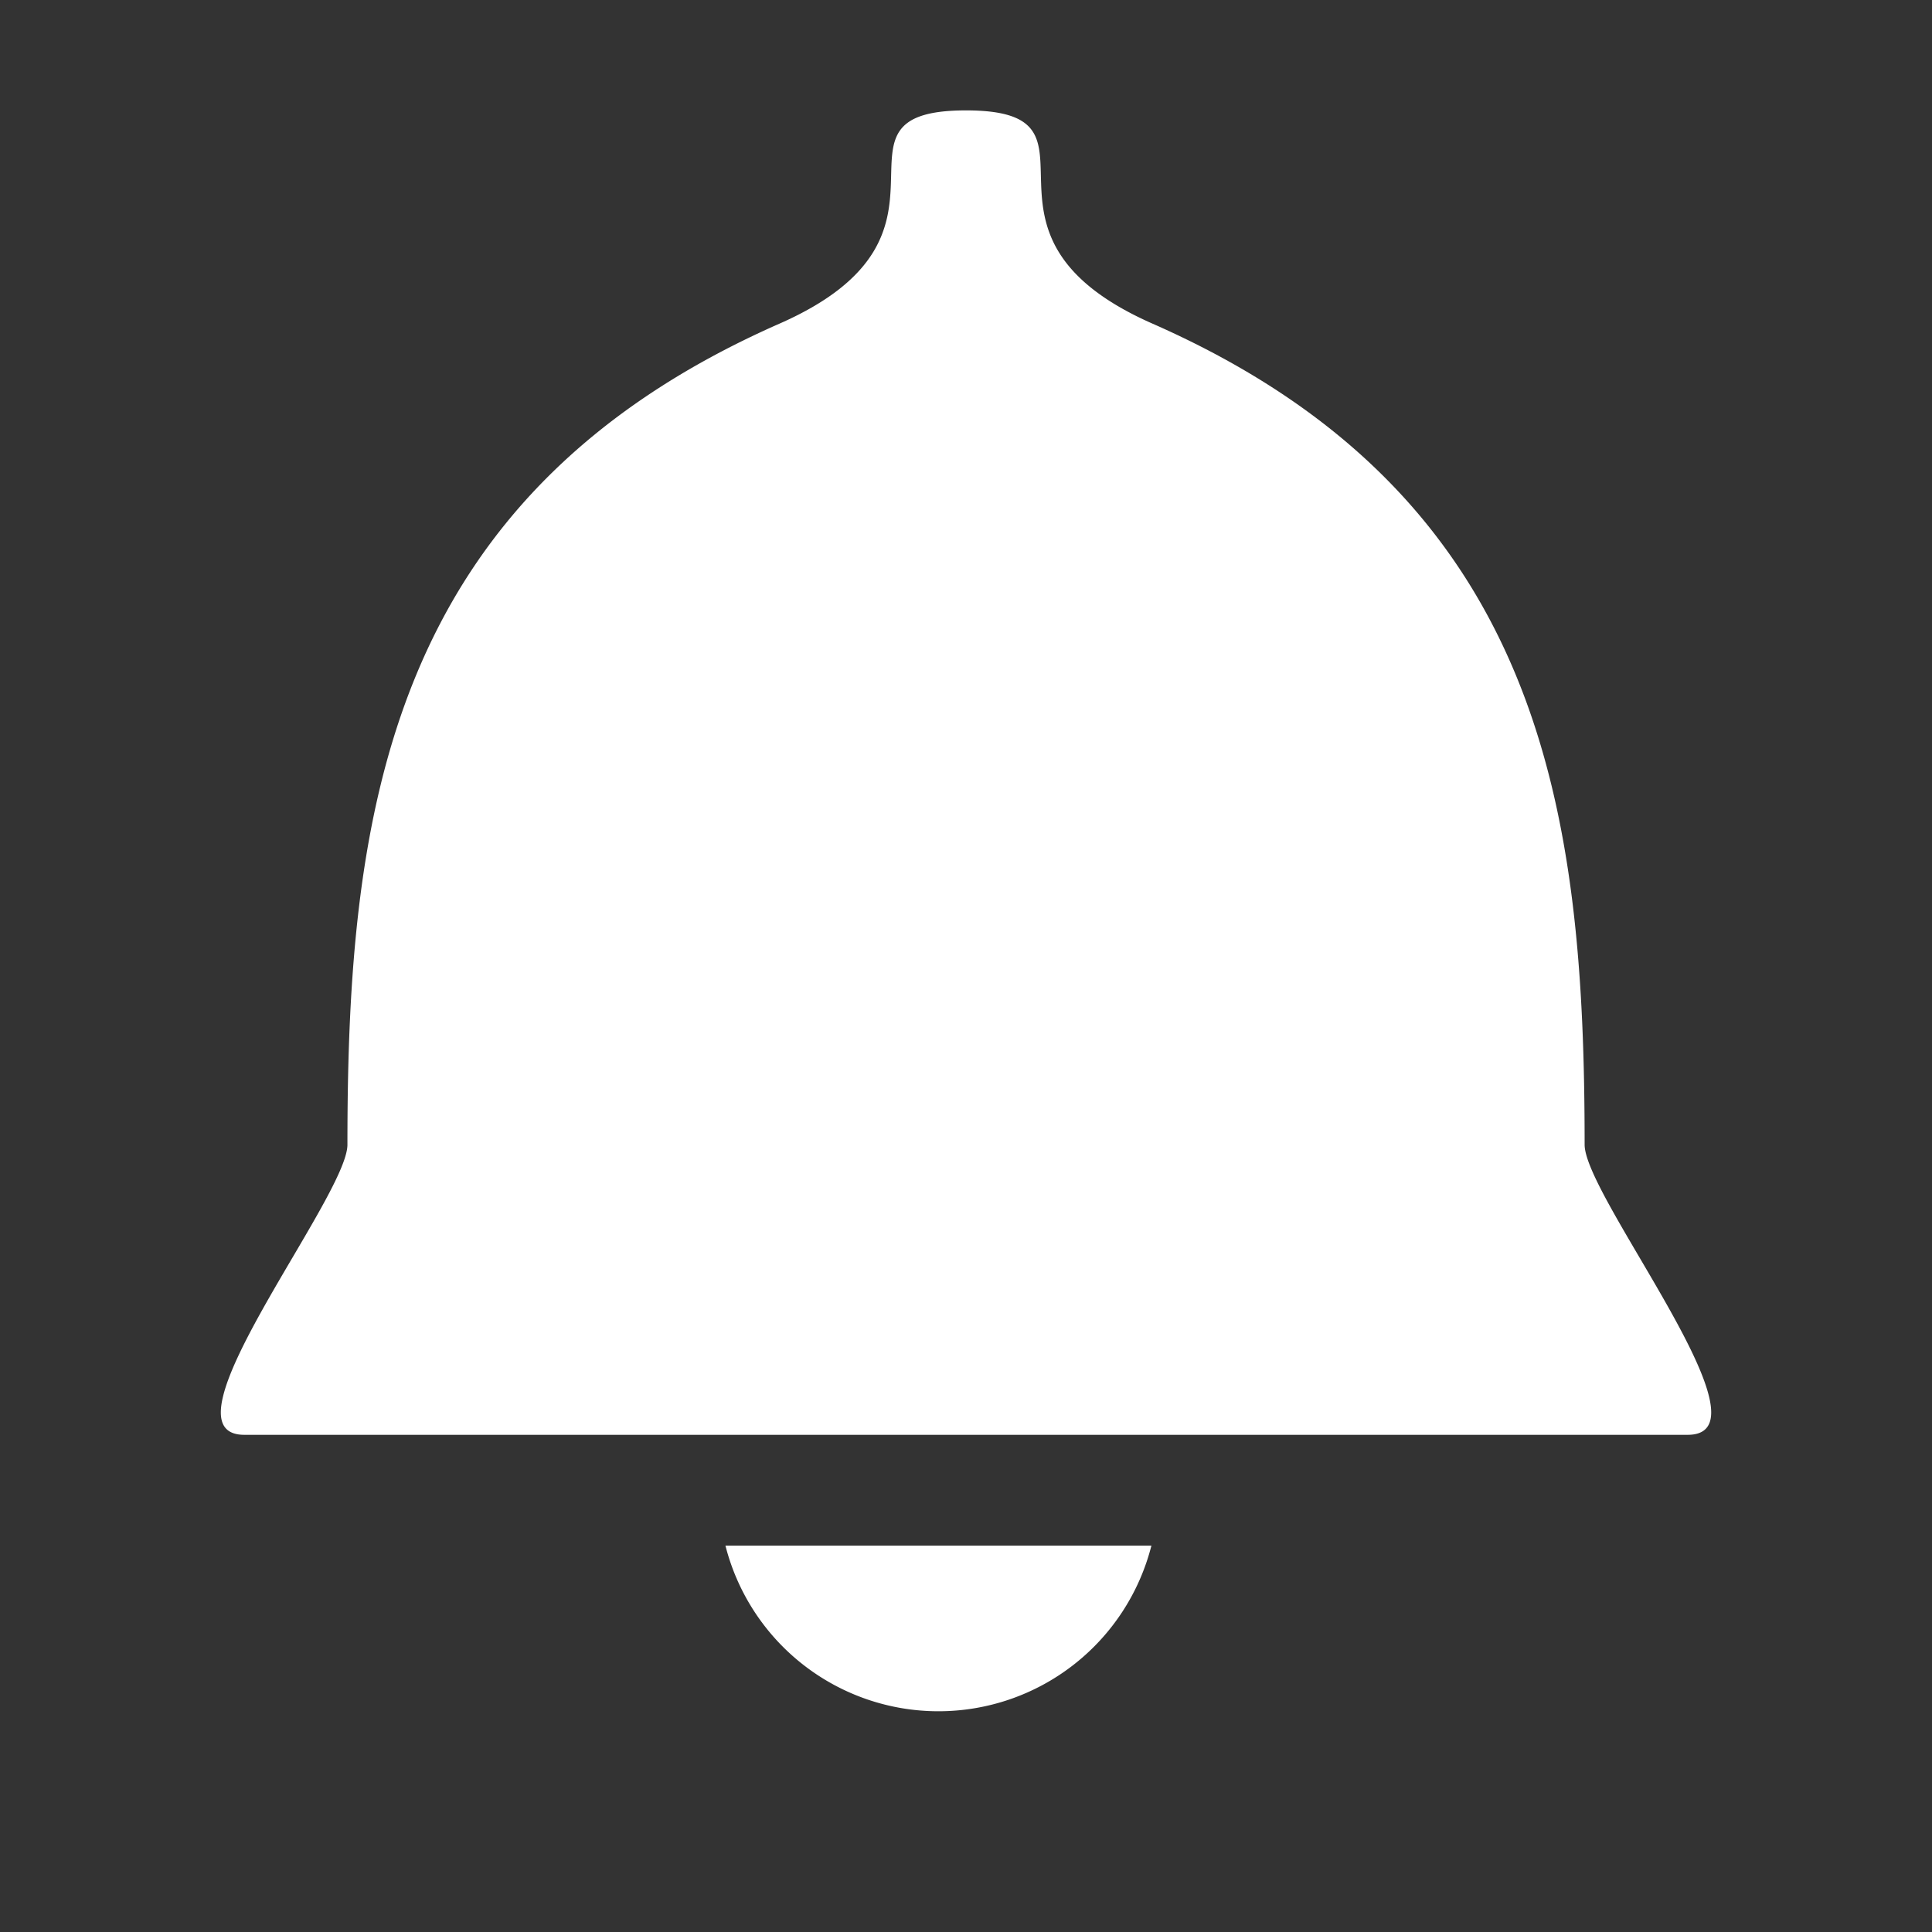
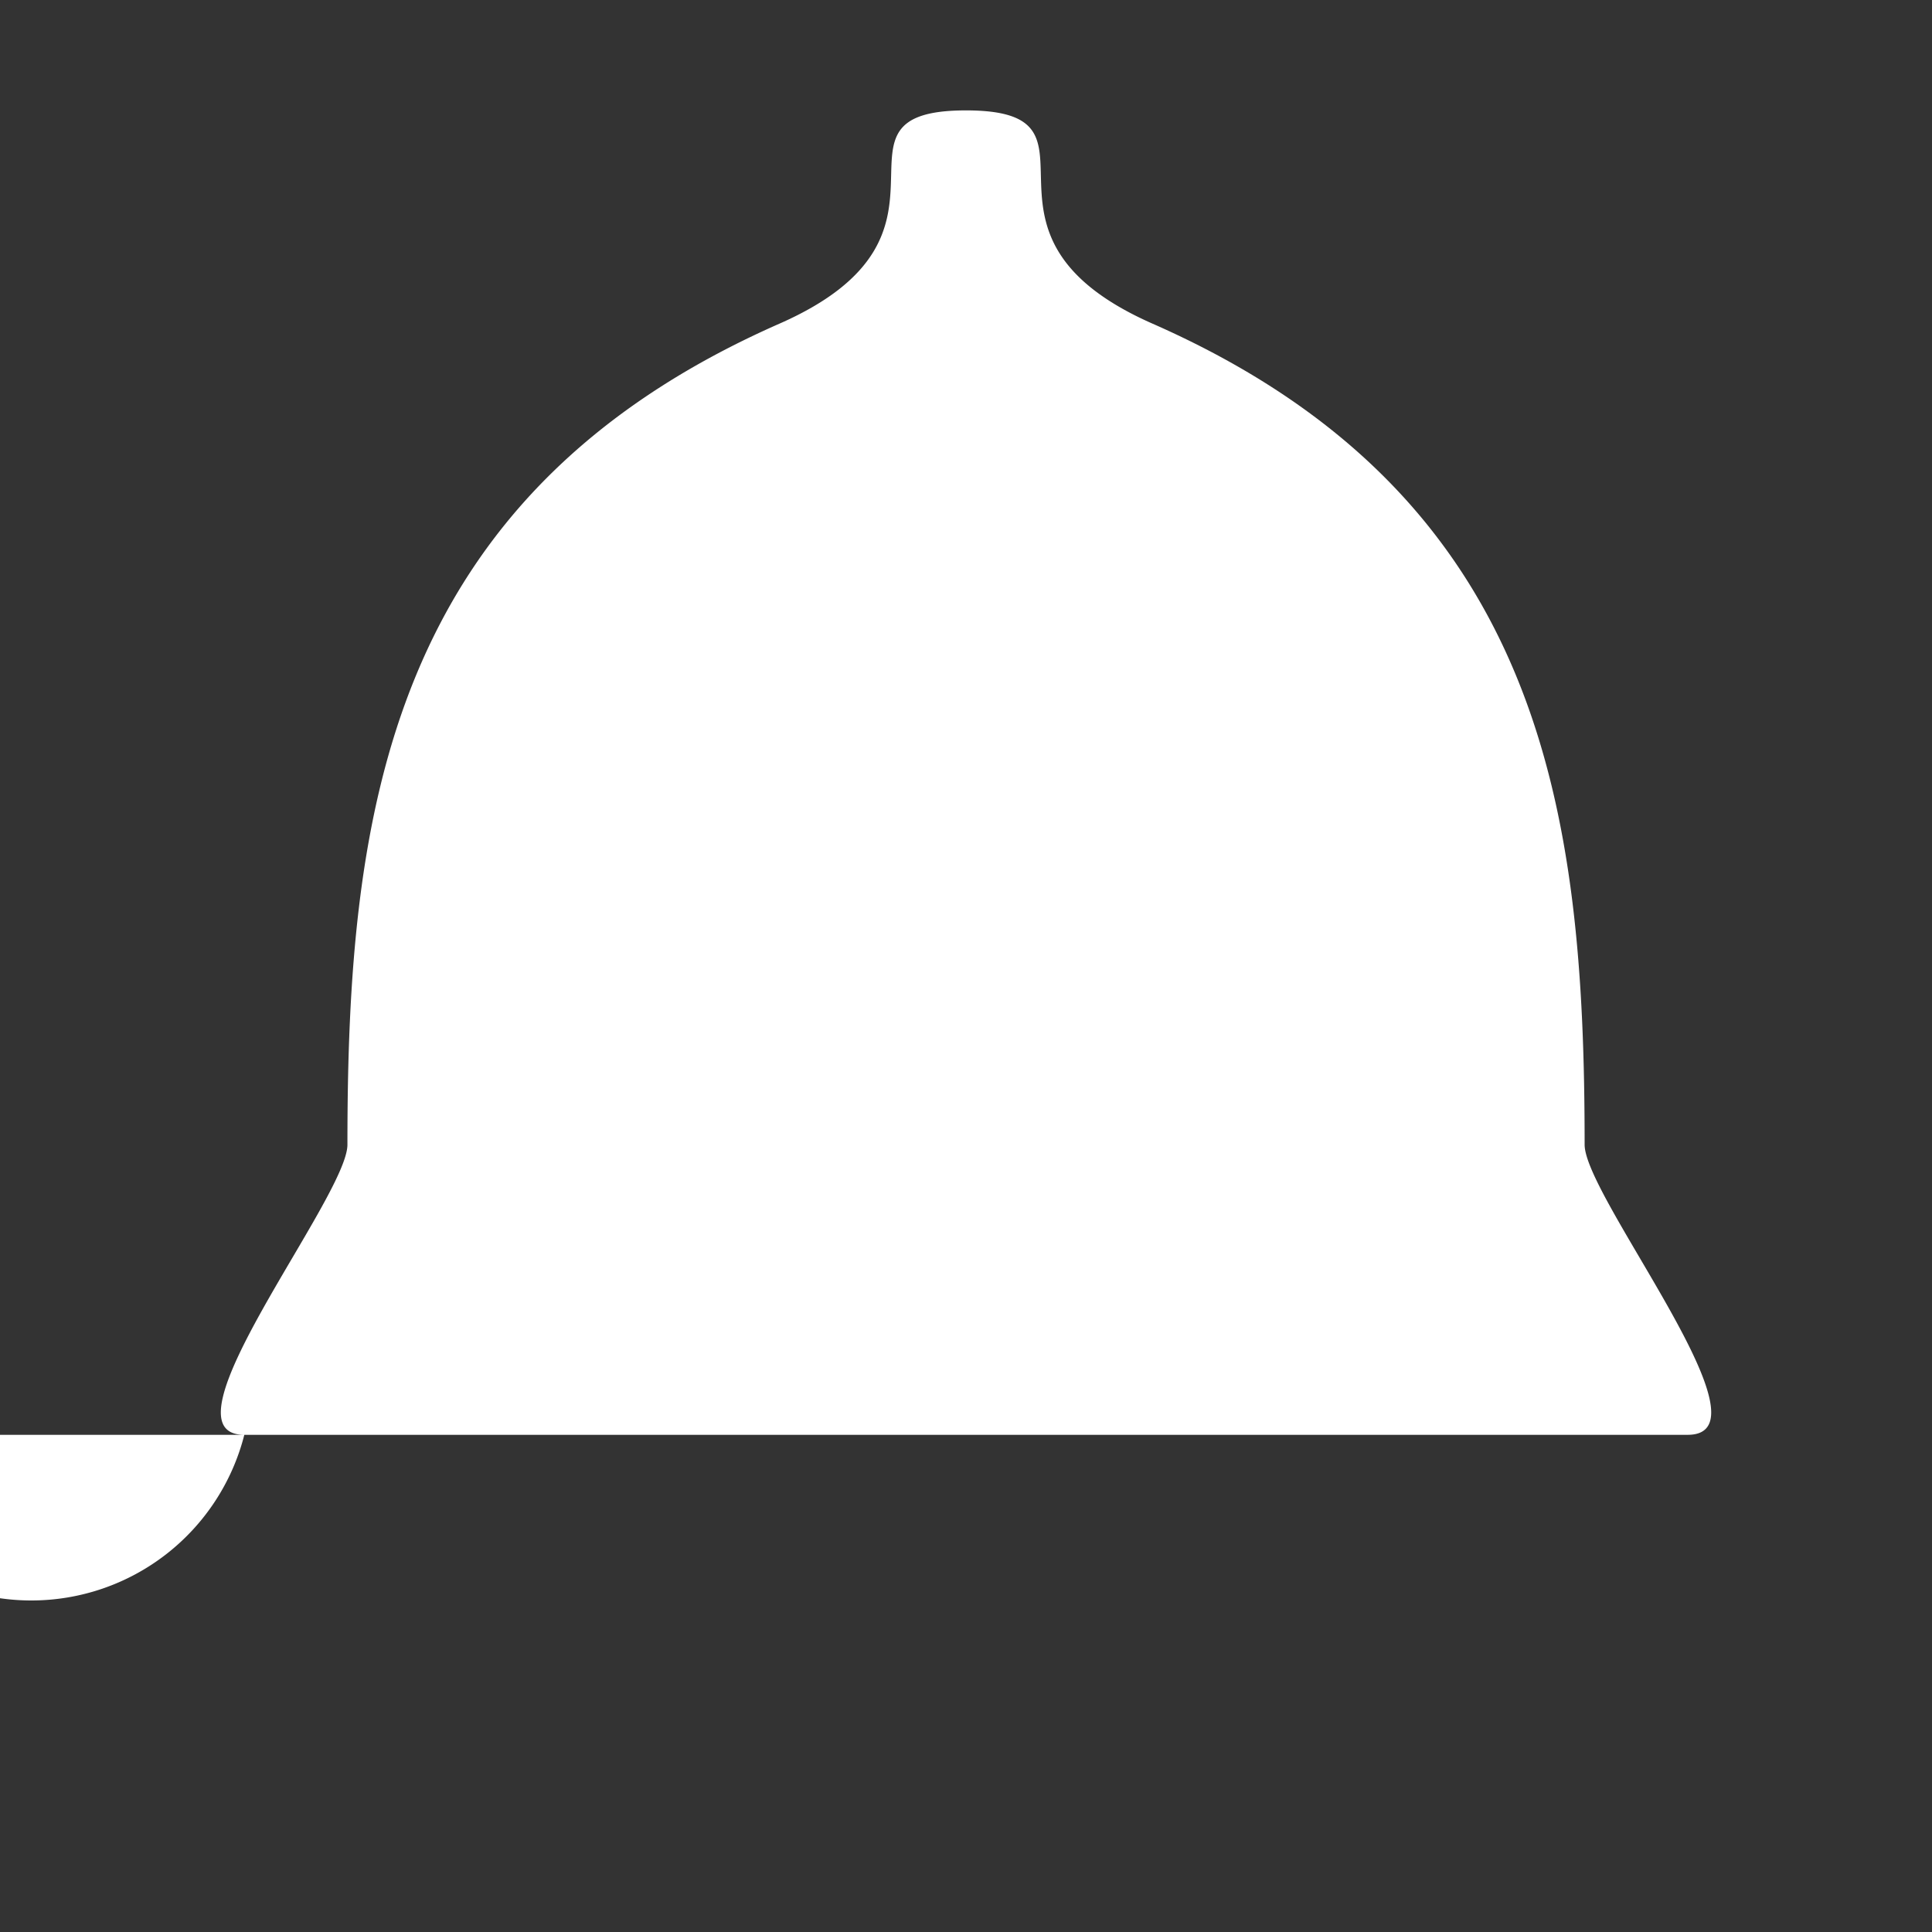
<svg xmlns="http://www.w3.org/2000/svg" width="35" height="35" viewBox="0 0 35 35">
  <rect x="0" y="0" width="35" height="35" fill="#333333" stroke="none" />
  <defs>
    <style>
      .cls-1 {
        fill: #fff;
        fill-rule: evenodd;
      }
    </style>
  </defs>
-   <path id="infoicon.svg" class="cls-1" d="M4.426,25.993H30.574c1.611,0-1.867-4.307-1.867-5.256C28.706,14.76,28,9,20.883,5.865,17.162,4.228,20.338,2,17.5,2s0.338,2.229-3.383,3.865C7,9,6.294,14.76,6.294,20.737,6.294,21.686,2.816,25.993,4.426,25.993ZM20.859,28a3.981,3.981,0,0,1-7.717,0h7.717Z" />
+   <path id="infoicon.svg" class="cls-1" d="M4.426,25.993H30.574c1.611,0-1.867-4.307-1.867-5.256C28.706,14.76,28,9,20.883,5.865,17.162,4.228,20.338,2,17.5,2s0.338,2.229-3.383,3.865C7,9,6.294,14.76,6.294,20.737,6.294,21.686,2.816,25.993,4.426,25.993Za3.981,3.981,0,0,1-7.717,0h7.717Z" />
</svg>